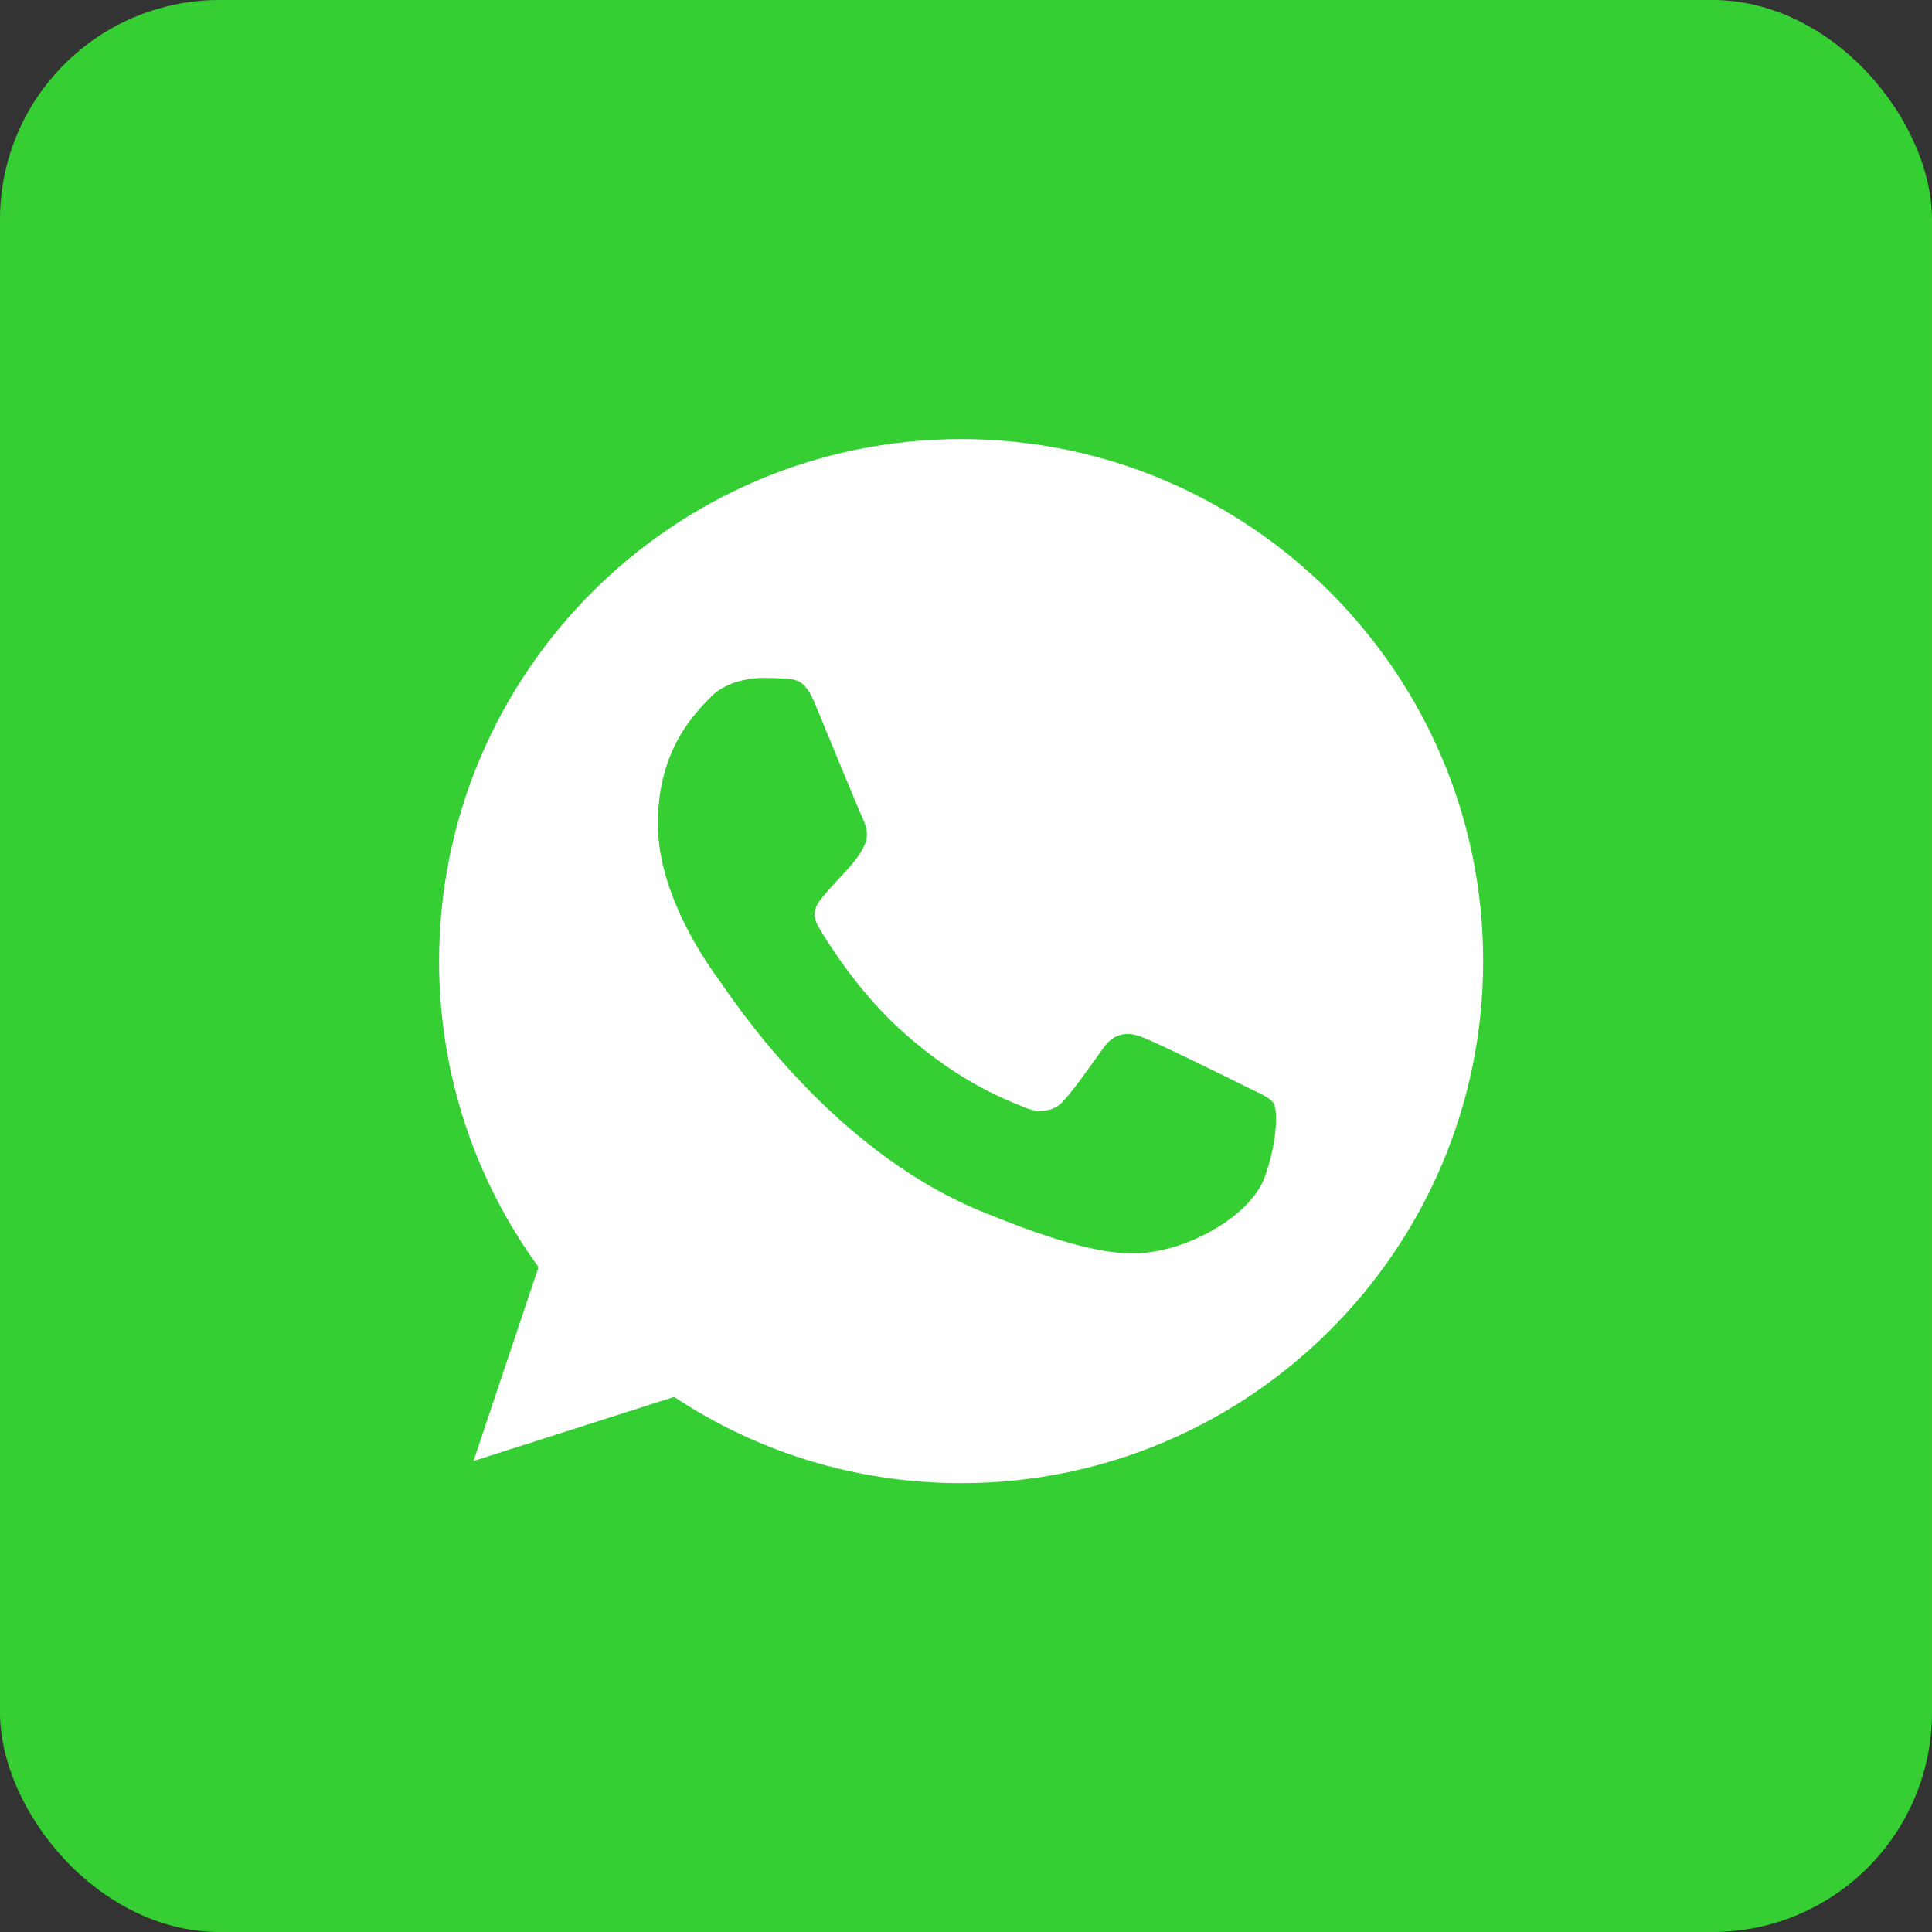
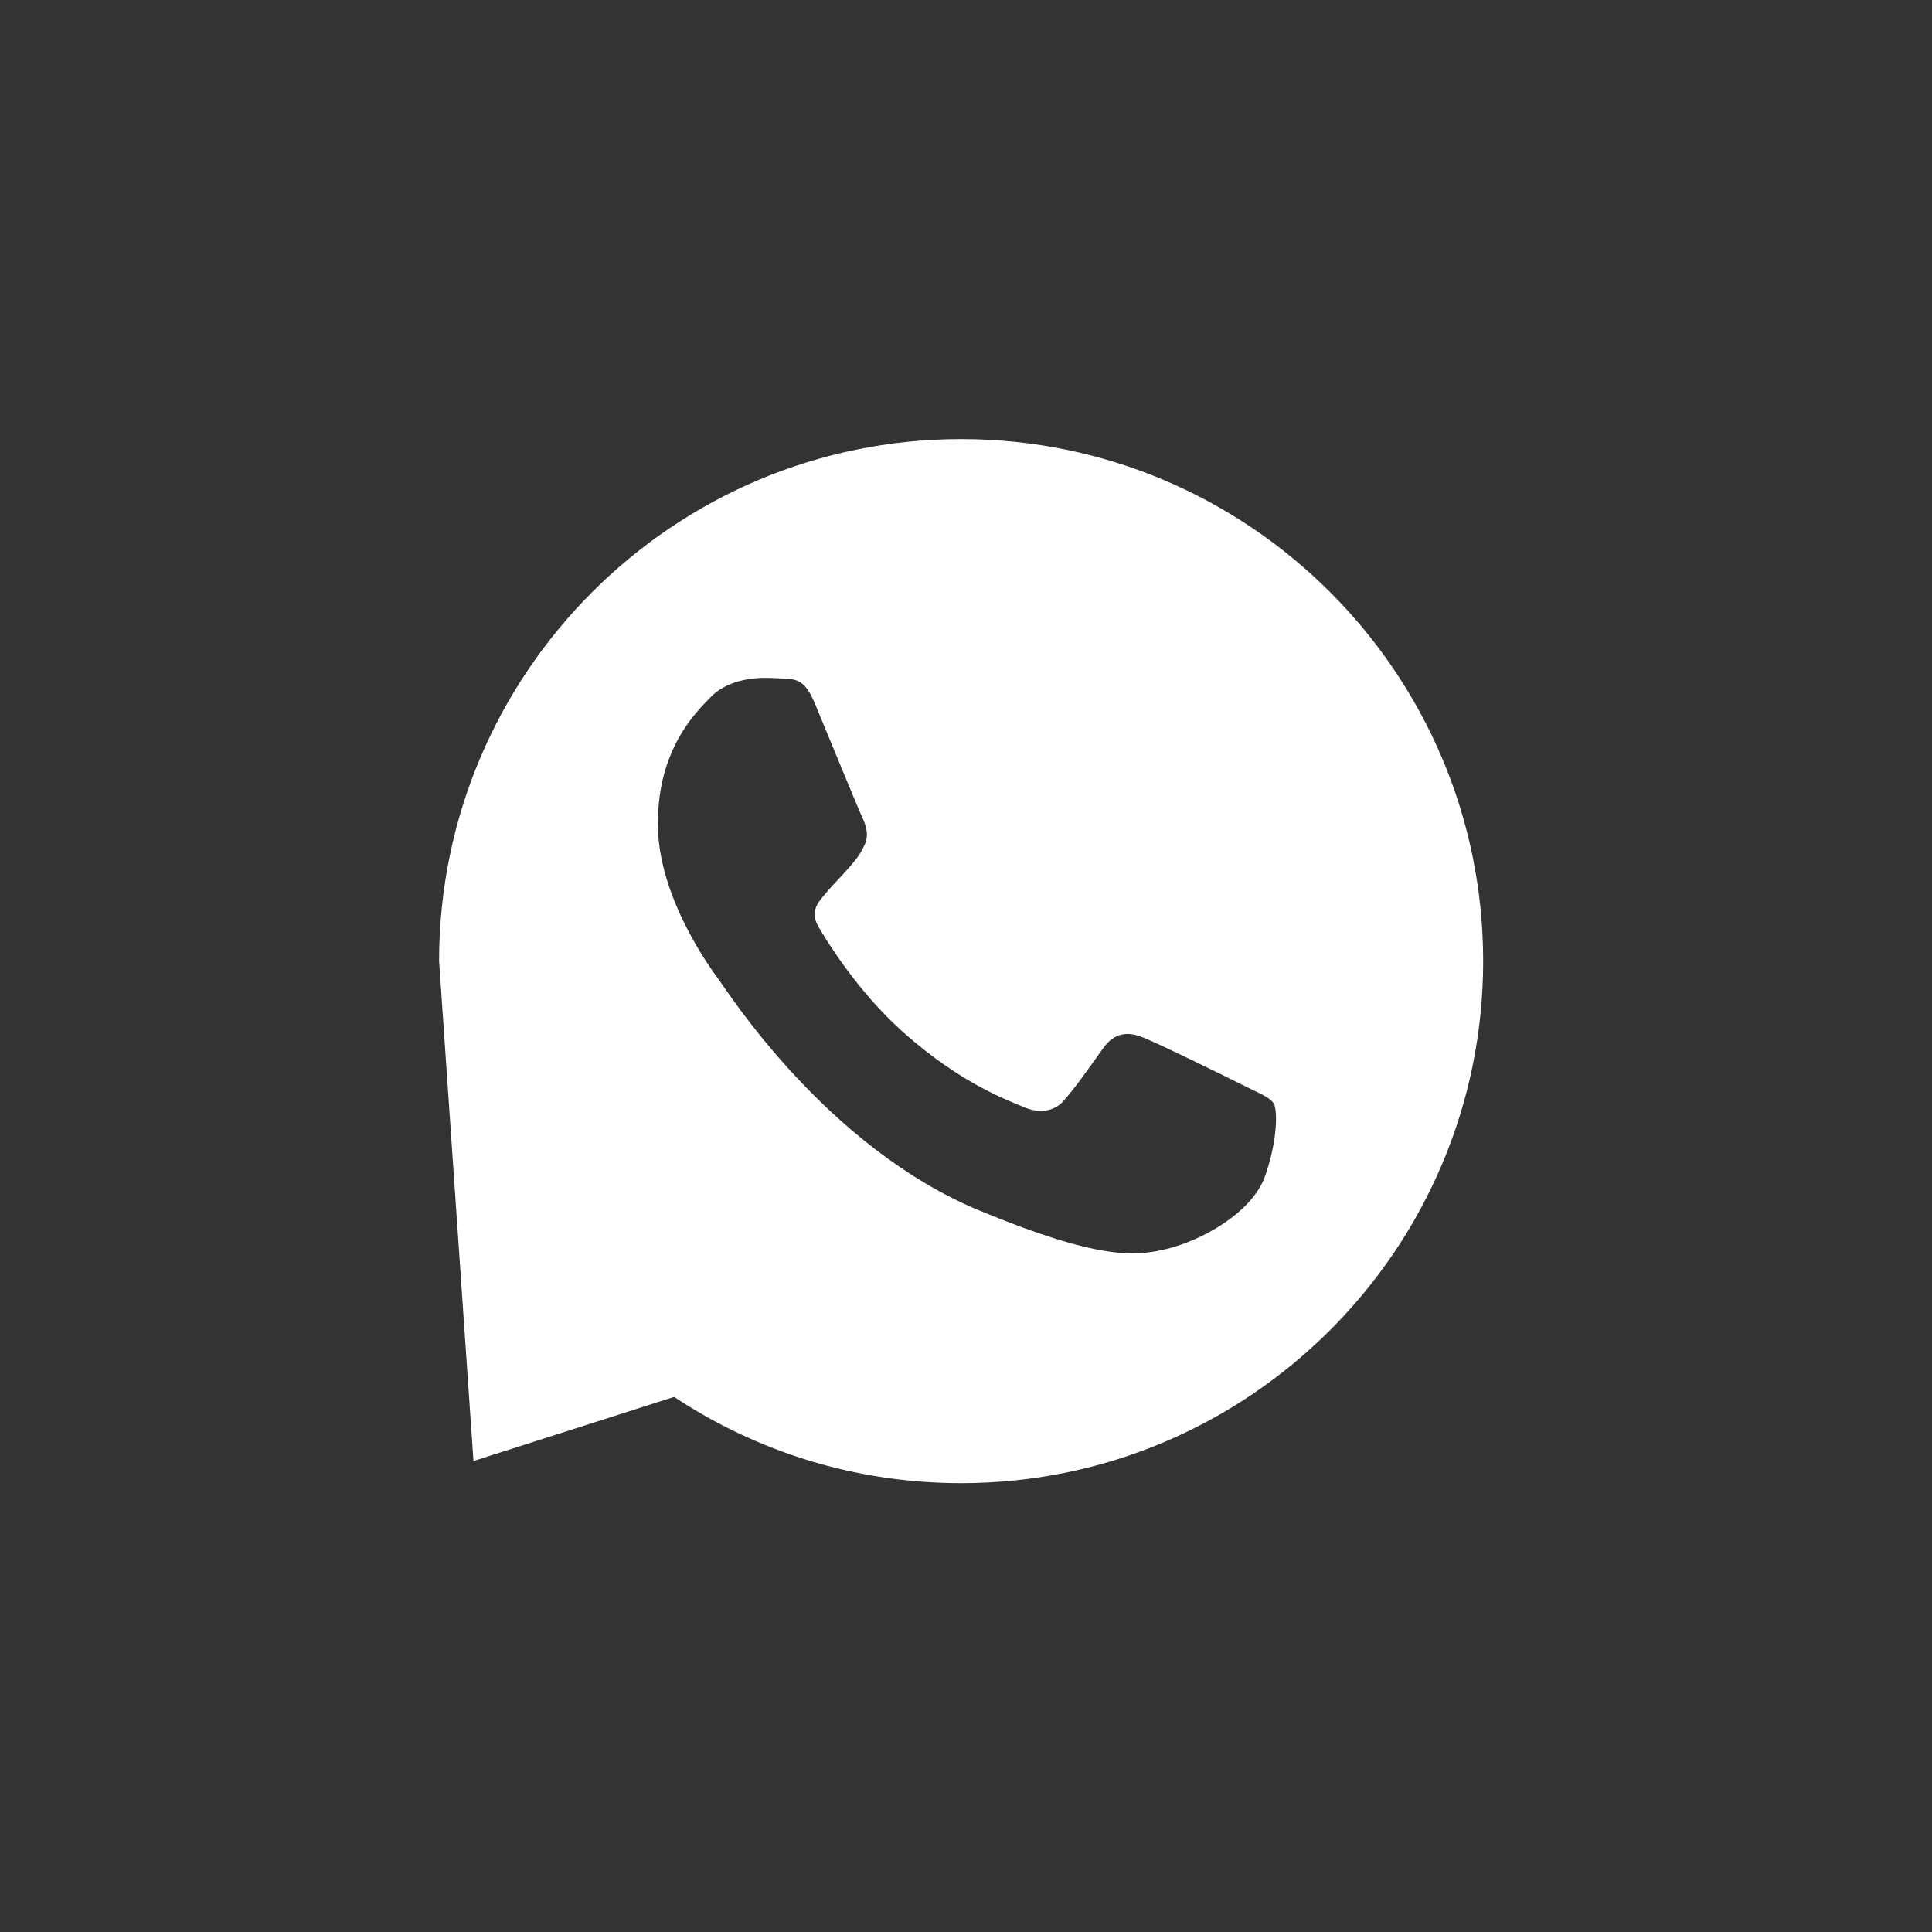
<svg xmlns="http://www.w3.org/2000/svg" width="44" height="44" viewBox="0 0 44 44" fill="none">
  <rect x="0" y="0" width="44" height="44" fill="#333333" stroke="none" />
-   <rect width="44" height="44" rx="5" fill="#36CF33" />
-   <path fill-rule="evenodd" clip-rule="evenodd" d="M21.885 10C15.331 10 10 15.333 10 21.889C10 24.489 10.838 26.9 12.264 28.857L10.783 33.274L15.352 31.814C17.232 33.058 19.475 33.778 21.892 33.778C28.447 33.778 33.778 28.445 33.778 21.889C33.778 15.333 28.447 10 21.892 10L21.885 10ZM18.566 16.039C18.336 15.487 18.161 15.466 17.812 15.452C17.693 15.445 17.56 15.438 17.413 15.438C16.959 15.438 16.484 15.571 16.198 15.864C15.848 16.221 14.982 17.052 14.982 18.758C14.982 20.463 16.226 22.113 16.393 22.343C16.568 22.574 18.818 26.125 22.312 27.572C25.044 28.704 25.854 28.599 26.476 28.466C27.384 28.27 28.523 27.599 28.81 26.789C29.096 25.978 29.096 25.286 29.012 25.139C28.929 24.992 28.698 24.909 28.349 24.734C27.999 24.559 26.301 23.72 25.98 23.608C25.665 23.489 25.365 23.532 25.128 23.867C24.792 24.335 24.464 24.811 24.198 25.097C23.989 25.321 23.646 25.349 23.36 25.23C22.975 25.069 21.899 24.692 20.572 23.51C19.544 22.595 18.846 21.456 18.643 21.113C18.441 20.764 18.622 20.561 18.783 20.372C18.958 20.156 19.125 20.002 19.3 19.799C19.475 19.597 19.573 19.492 19.684 19.254C19.803 19.023 19.719 18.786 19.635 18.611C19.552 18.436 18.853 16.731 18.566 16.039Z" fill="white" />
+   <path fill-rule="evenodd" clip-rule="evenodd" d="M21.885 10C15.331 10 10 15.333 10 21.889L10.783 33.274L15.352 31.814C17.232 33.058 19.475 33.778 21.892 33.778C28.447 33.778 33.778 28.445 33.778 21.889C33.778 15.333 28.447 10 21.892 10L21.885 10ZM18.566 16.039C18.336 15.487 18.161 15.466 17.812 15.452C17.693 15.445 17.56 15.438 17.413 15.438C16.959 15.438 16.484 15.571 16.198 15.864C15.848 16.221 14.982 17.052 14.982 18.758C14.982 20.463 16.226 22.113 16.393 22.343C16.568 22.574 18.818 26.125 22.312 27.572C25.044 28.704 25.854 28.599 26.476 28.466C27.384 28.27 28.523 27.599 28.81 26.789C29.096 25.978 29.096 25.286 29.012 25.139C28.929 24.992 28.698 24.909 28.349 24.734C27.999 24.559 26.301 23.72 25.98 23.608C25.665 23.489 25.365 23.532 25.128 23.867C24.792 24.335 24.464 24.811 24.198 25.097C23.989 25.321 23.646 25.349 23.36 25.23C22.975 25.069 21.899 24.692 20.572 23.51C19.544 22.595 18.846 21.456 18.643 21.113C18.441 20.764 18.622 20.561 18.783 20.372C18.958 20.156 19.125 20.002 19.3 19.799C19.475 19.597 19.573 19.492 19.684 19.254C19.803 19.023 19.719 18.786 19.635 18.611C19.552 18.436 18.853 16.731 18.566 16.039Z" fill="white" />
</svg>